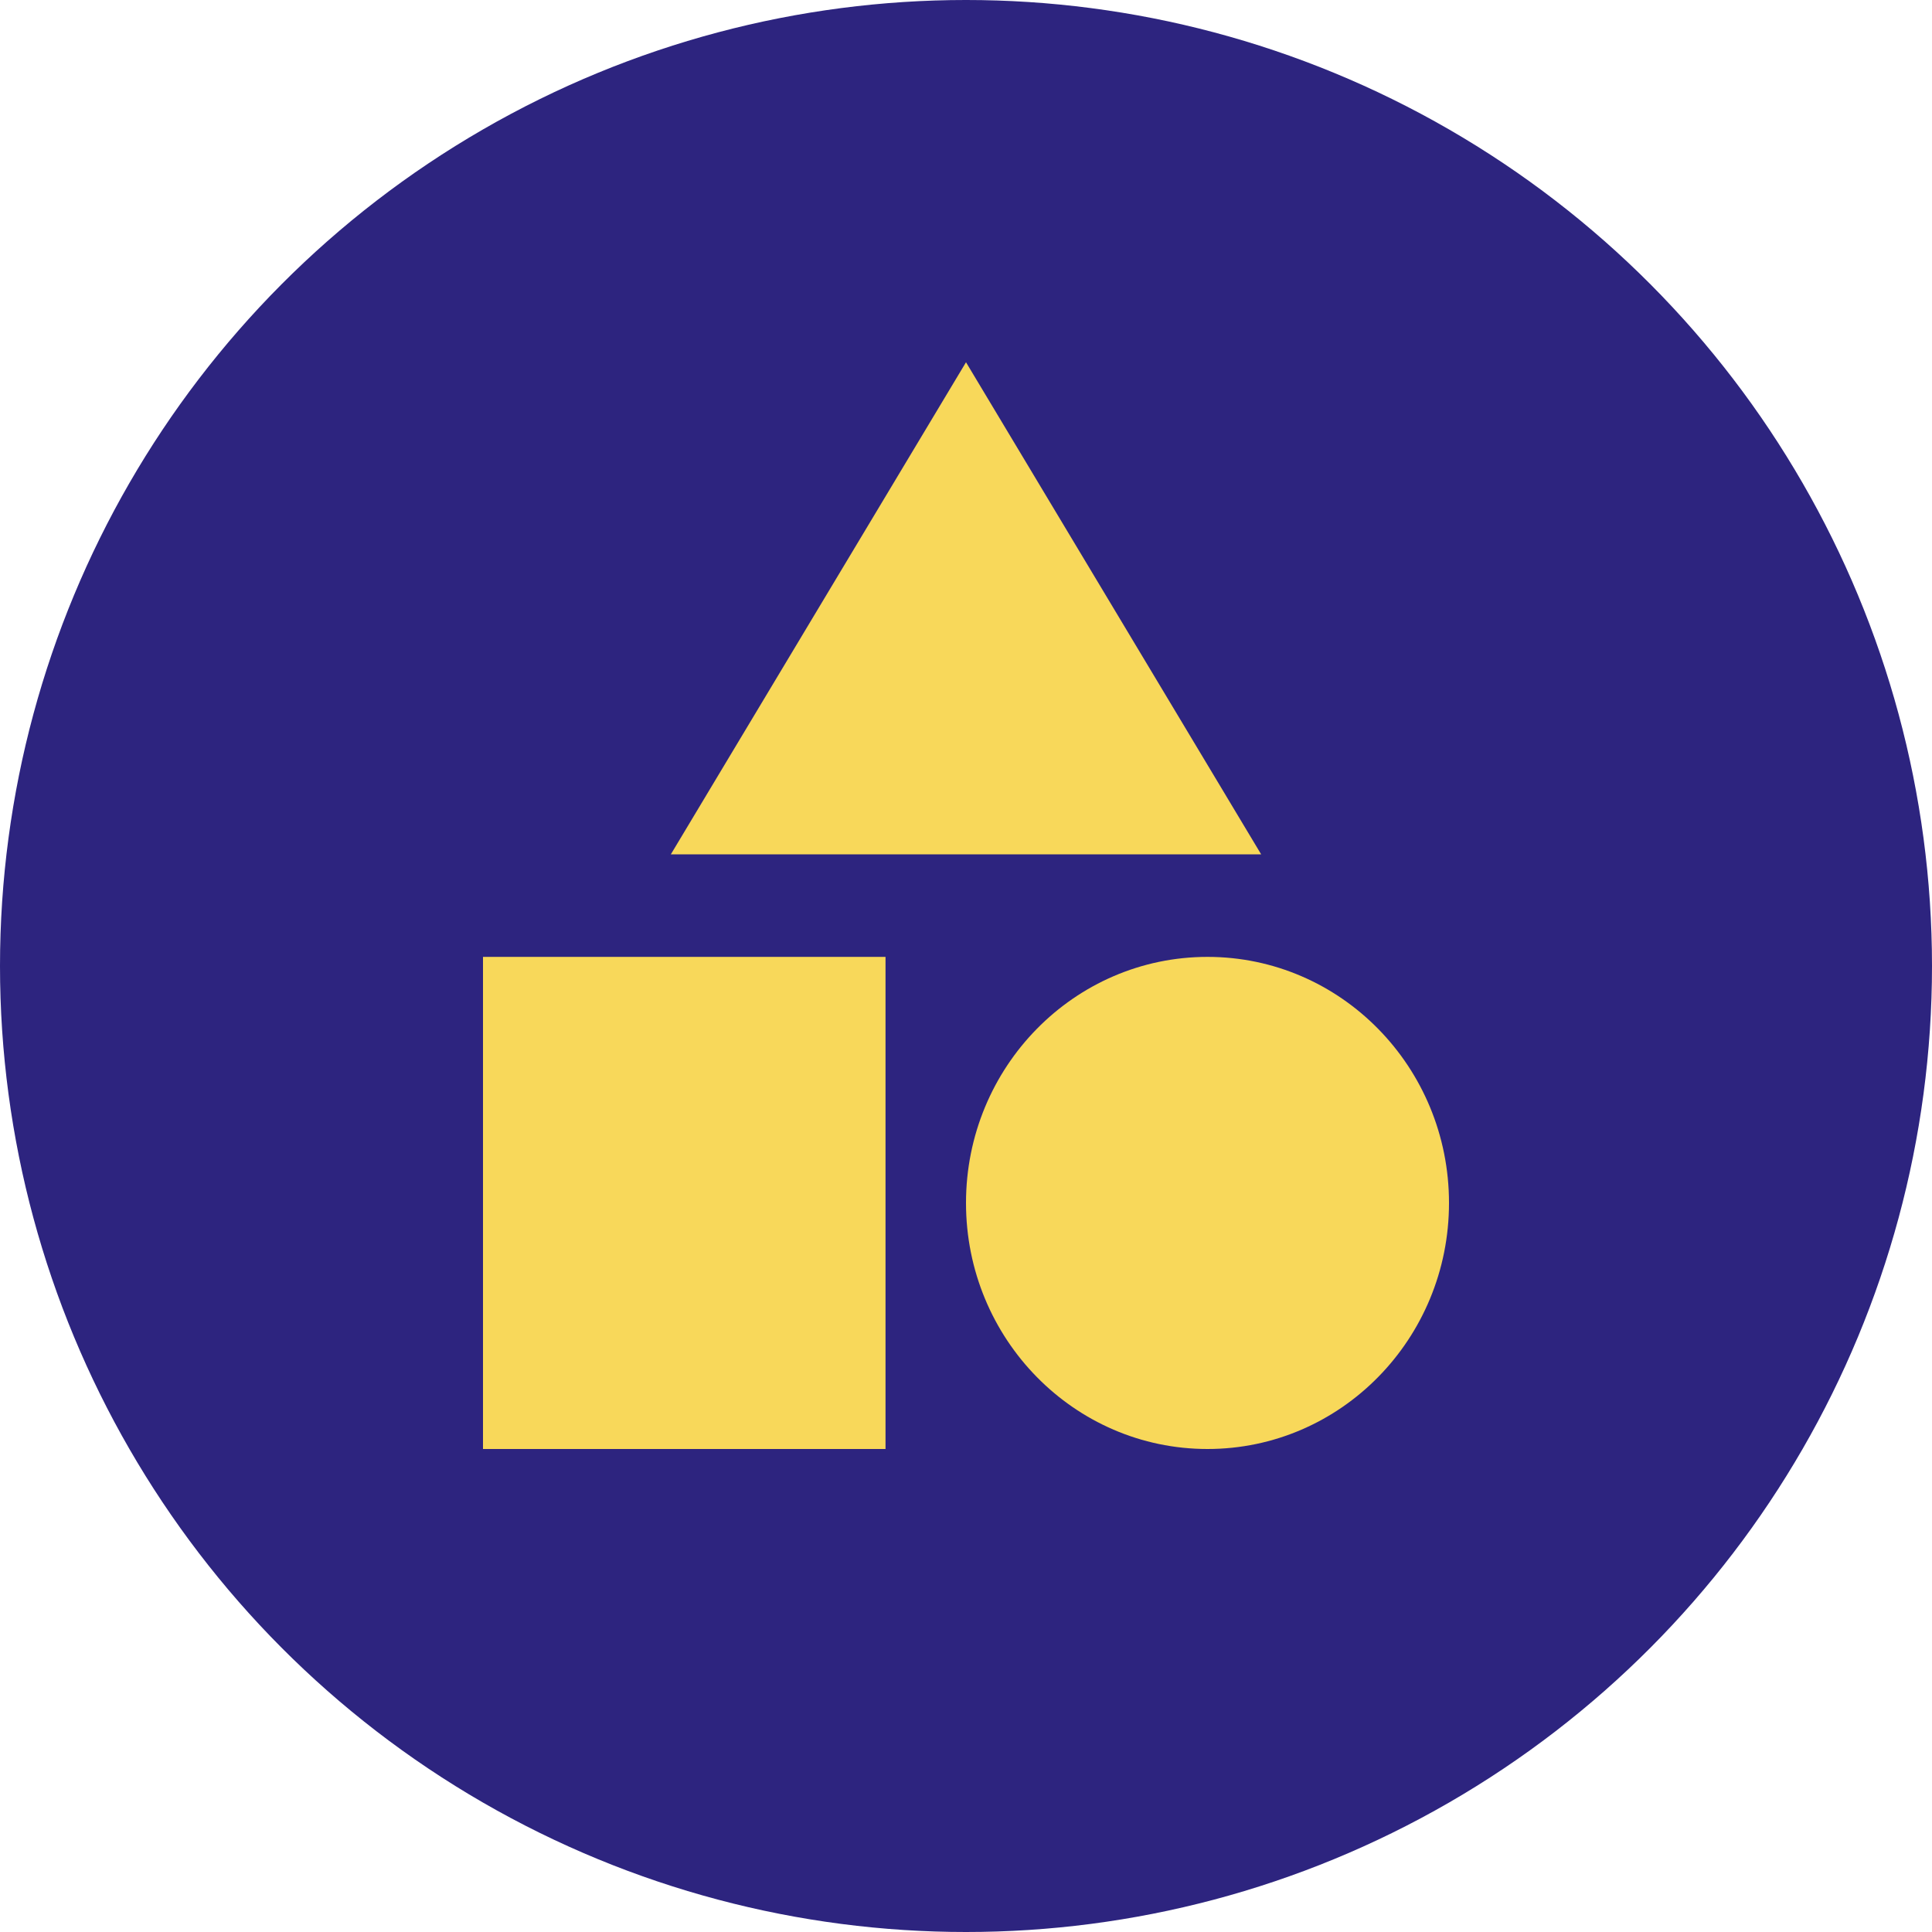
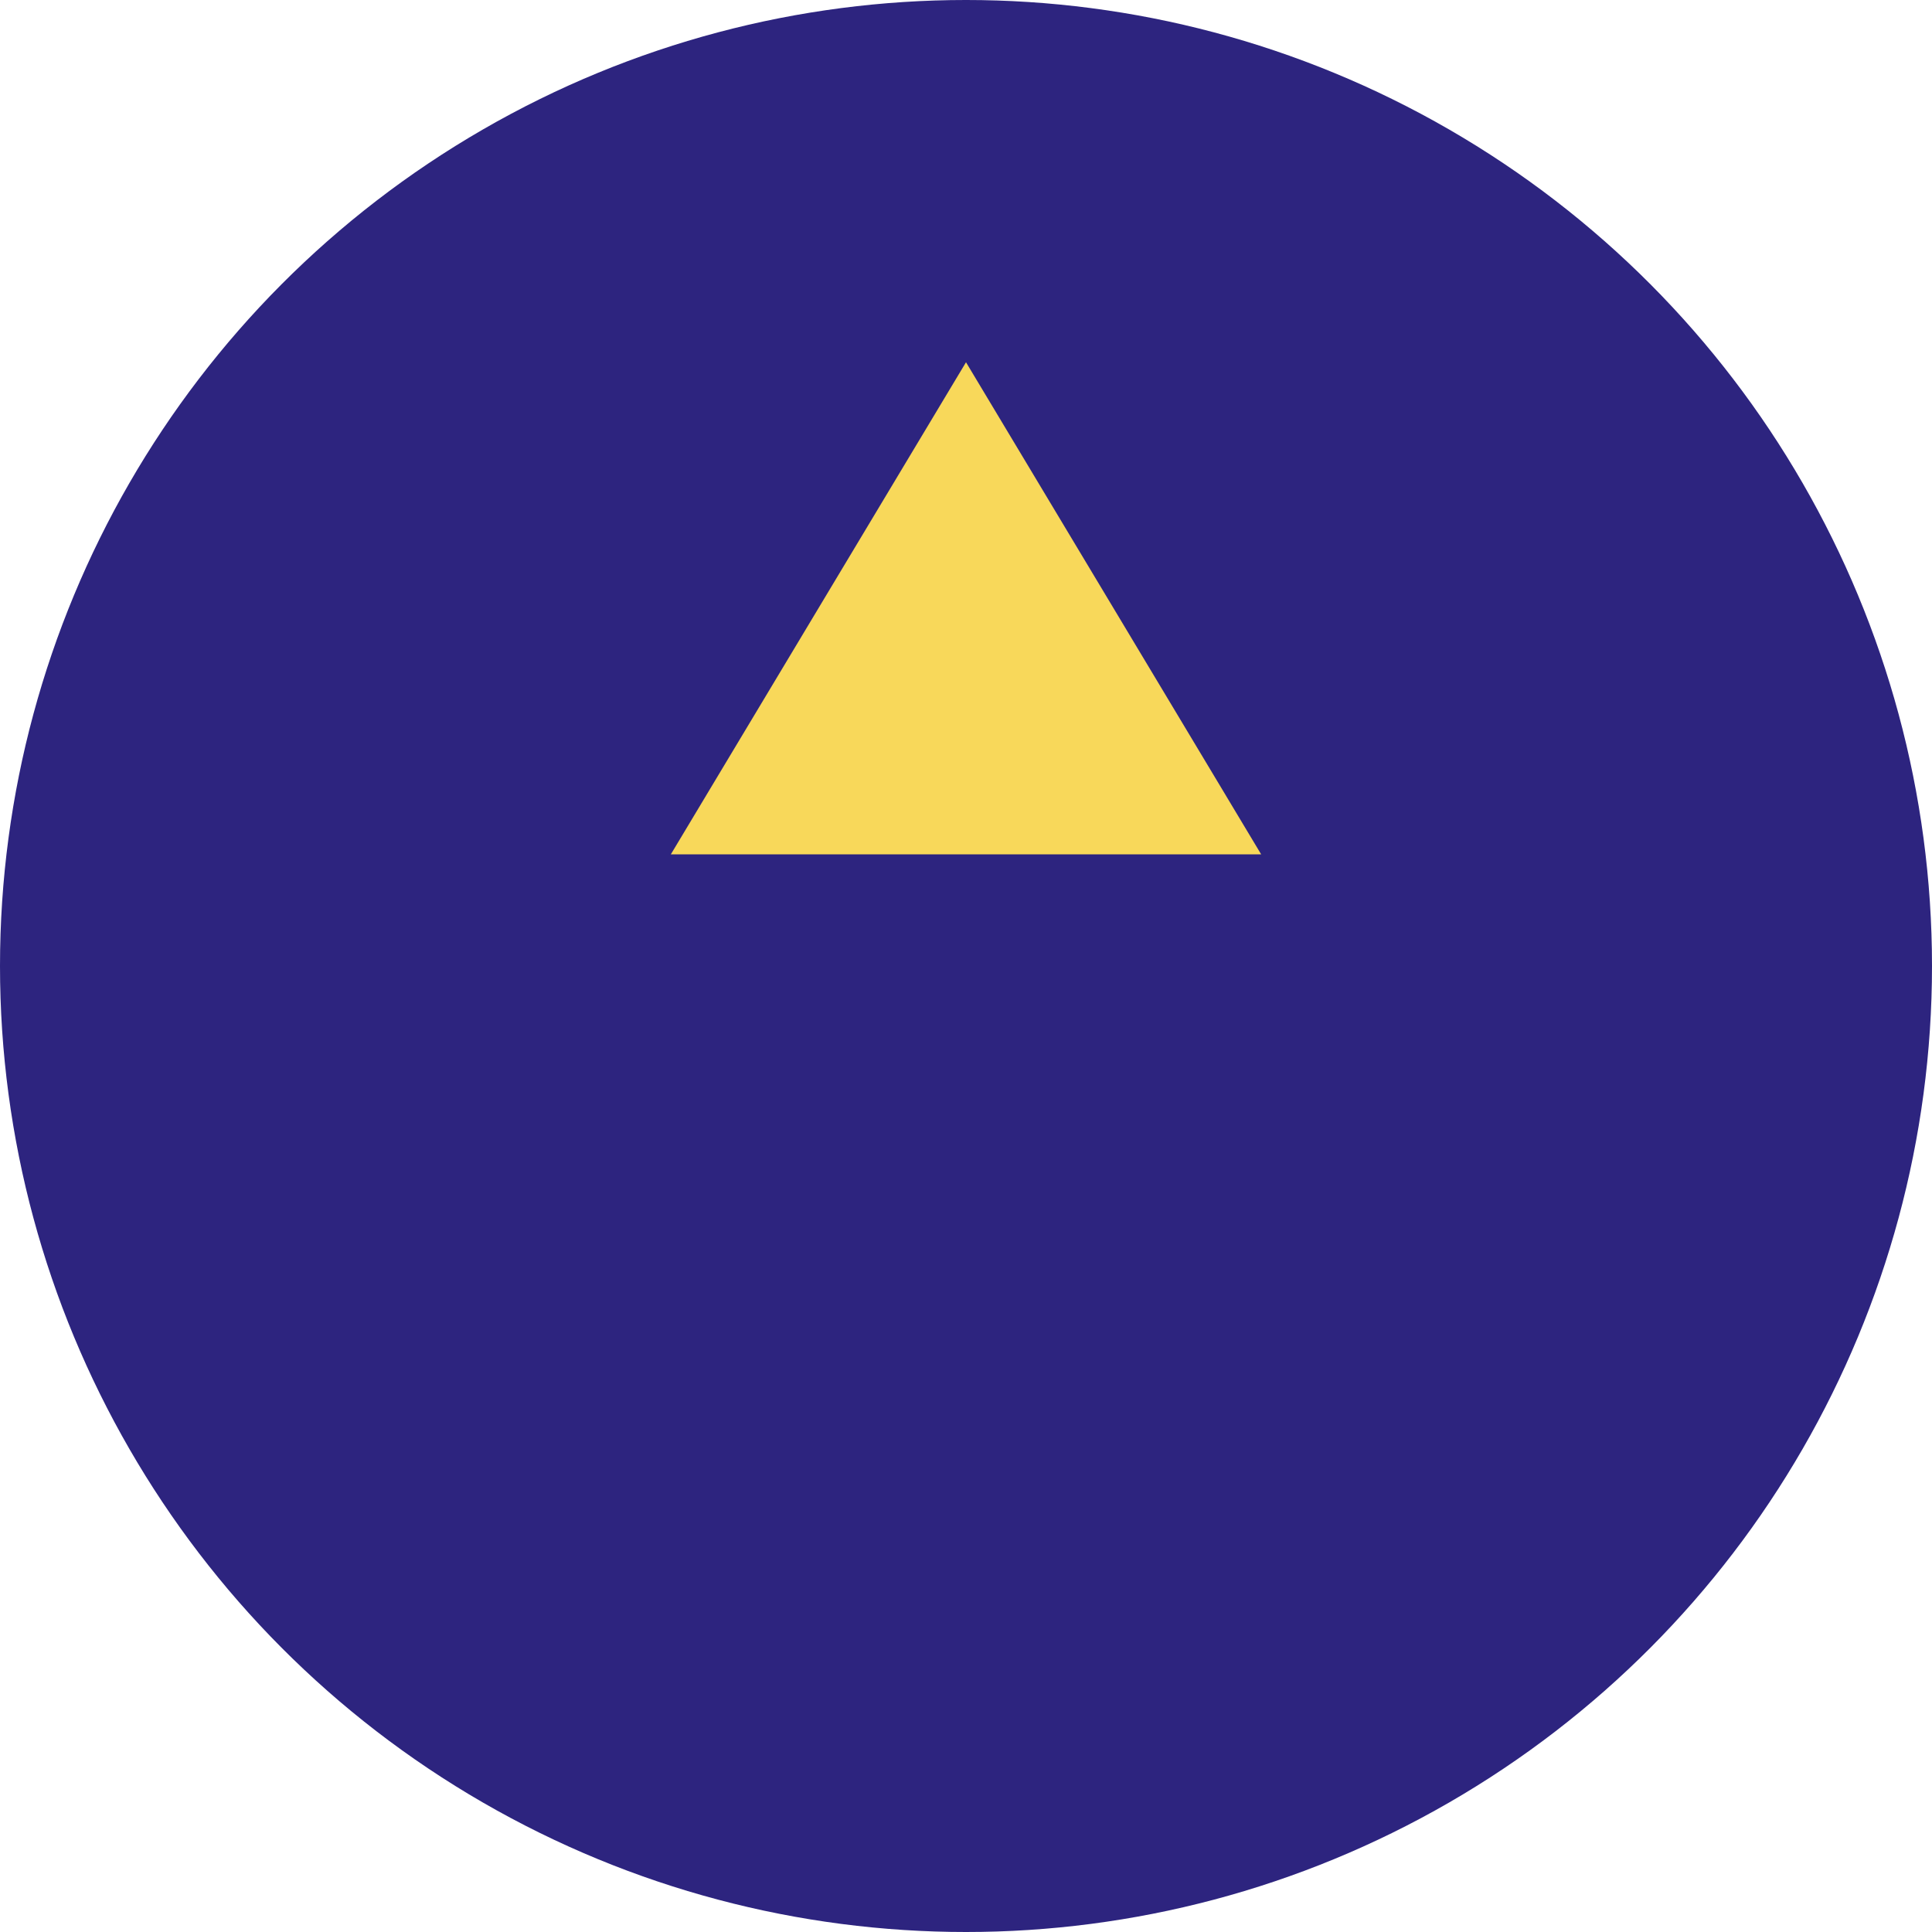
<svg xmlns="http://www.w3.org/2000/svg" width="32" height="32" viewBox="0 0 32 32" fill="none">
  <circle cx="16" cy="16" r="16" fill="#2D247F" />
-   <path d="M16 6L11.111 14.151H20.889L16 6Z" fill="#F8D85A" />
-   <path d="M20 24C22.209 24 24 22.175 24 19.925C24 17.674 22.209 15.849 20 15.849C17.791 15.849 16 17.674 16 19.925C16 22.175 17.791 24 20 24Z" fill="#F8D85A" />
-   <path d="M8 15.849H14.667V24H8V15.849Z" fill="#F8D85A" />
+   <path d="M16 6L11.111 14.151H20.889Z" fill="#F8D85A" />
</svg>